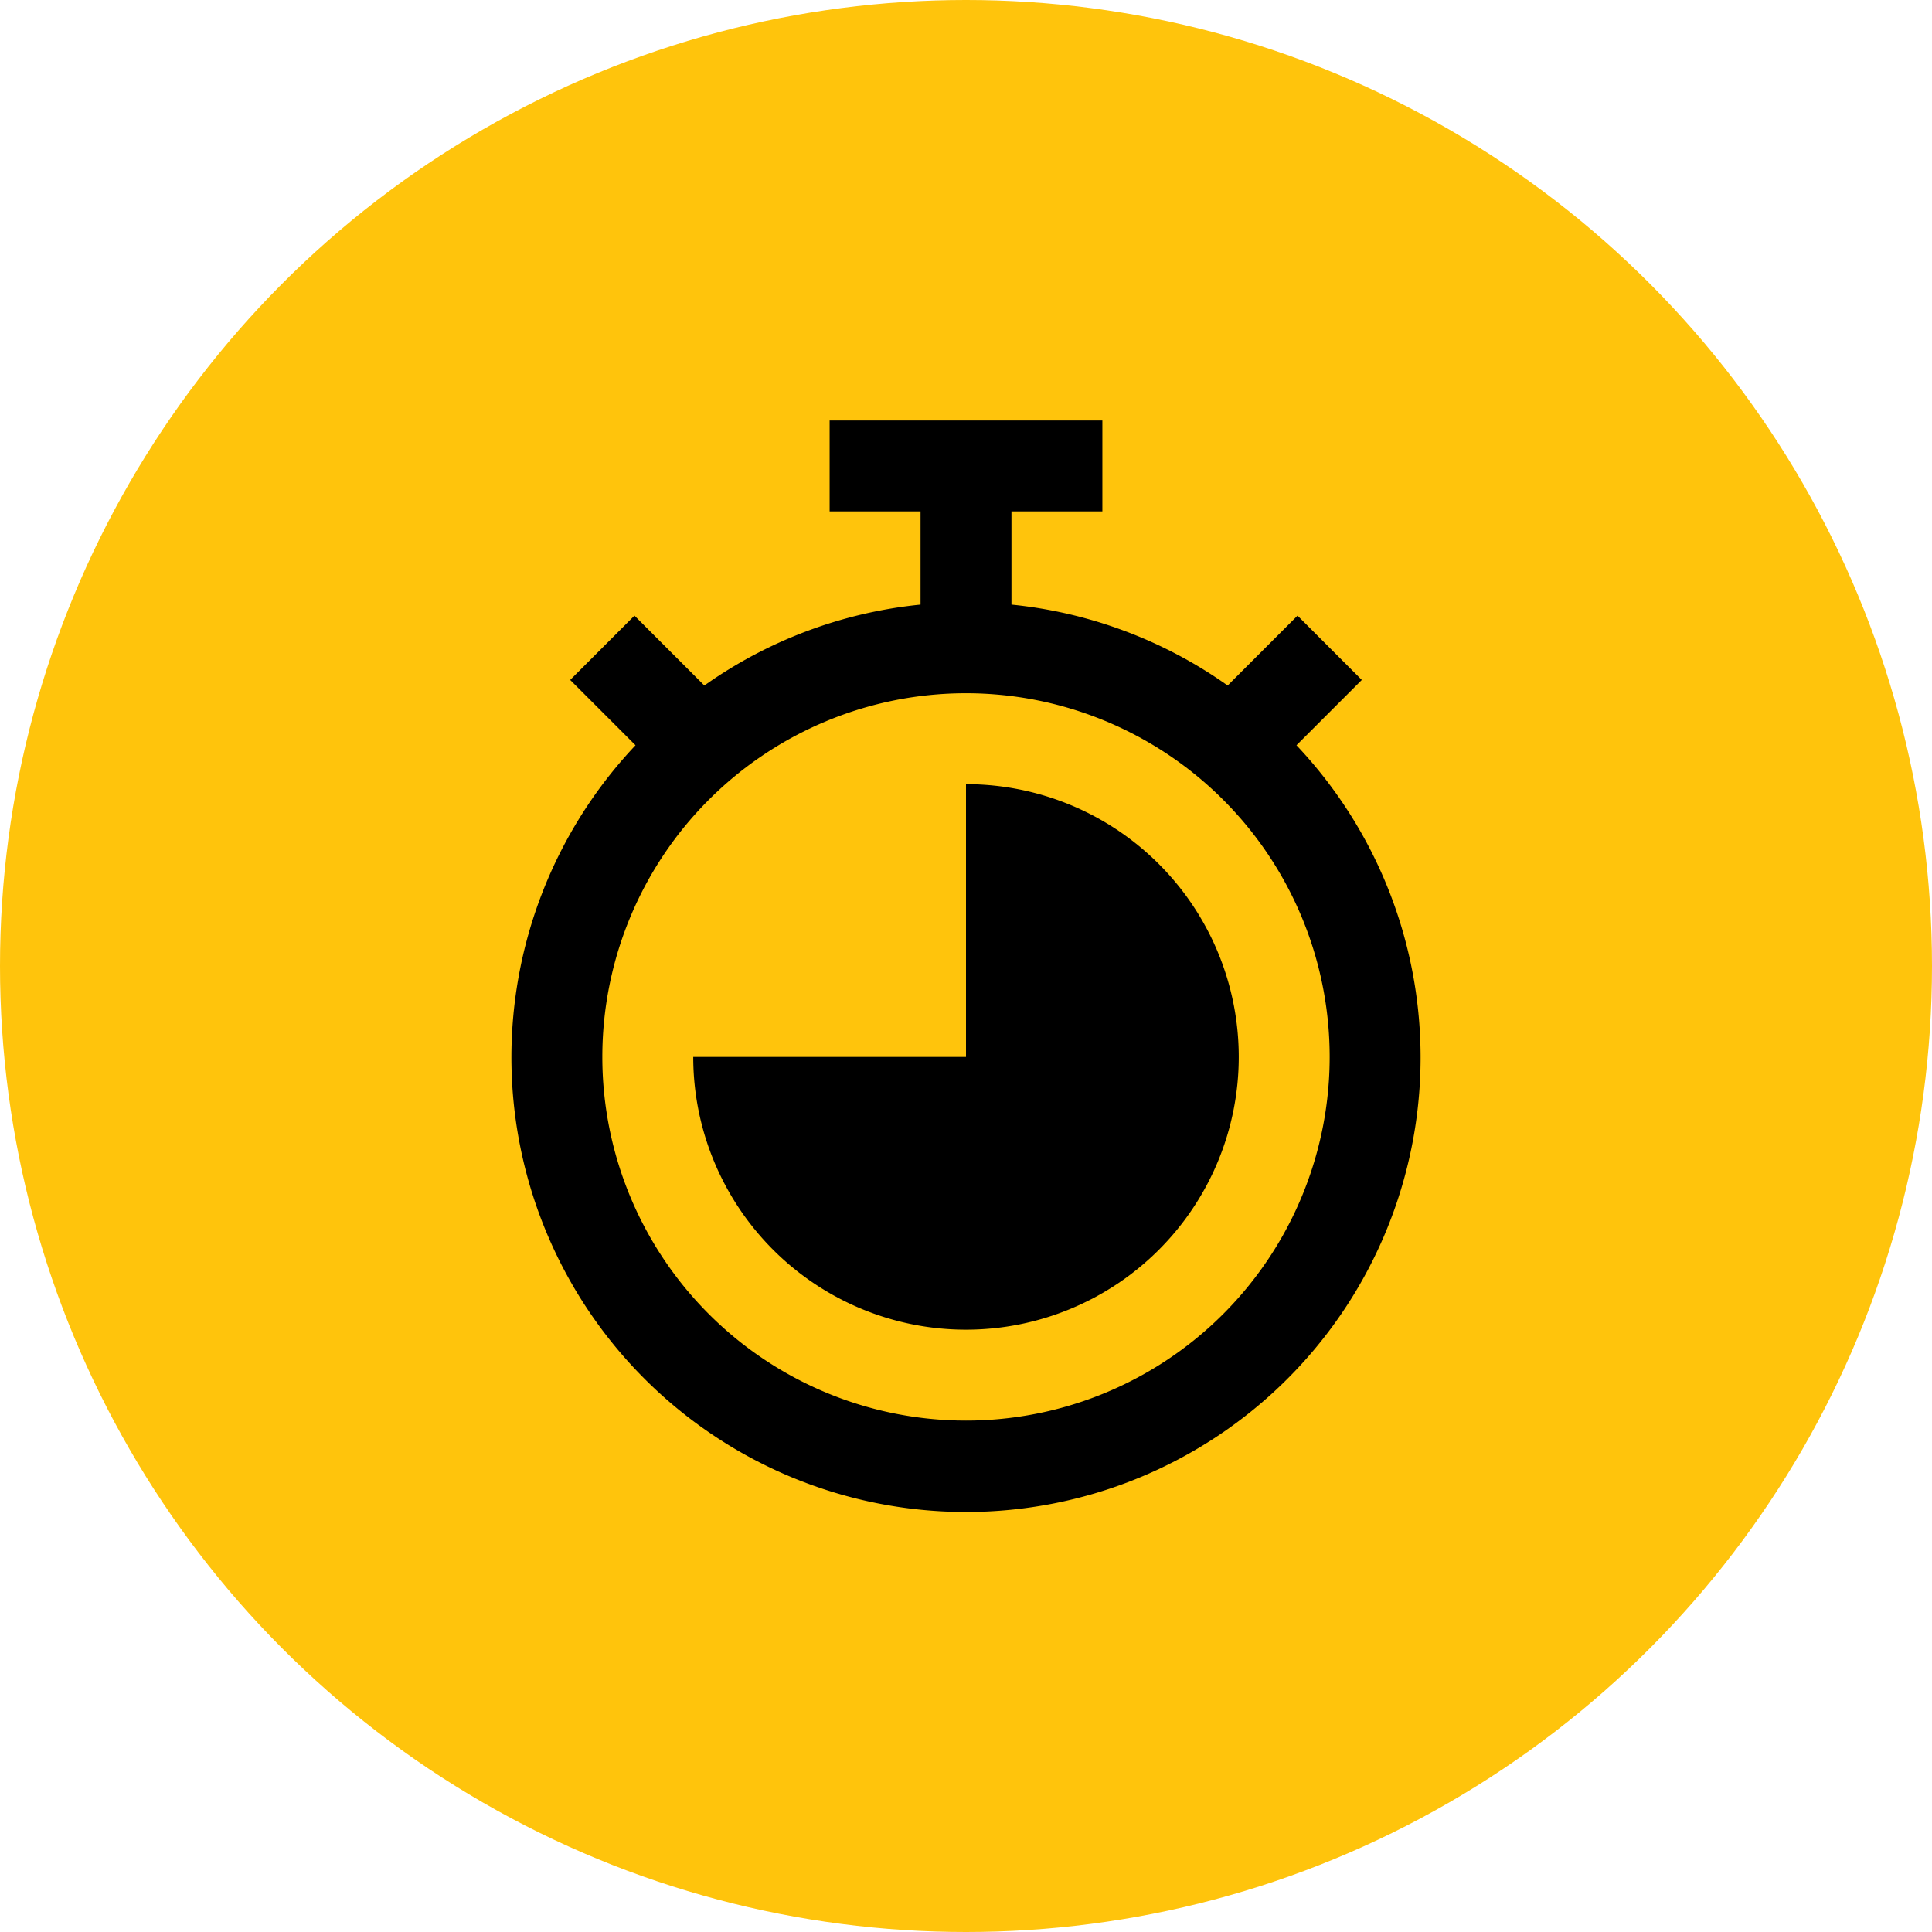
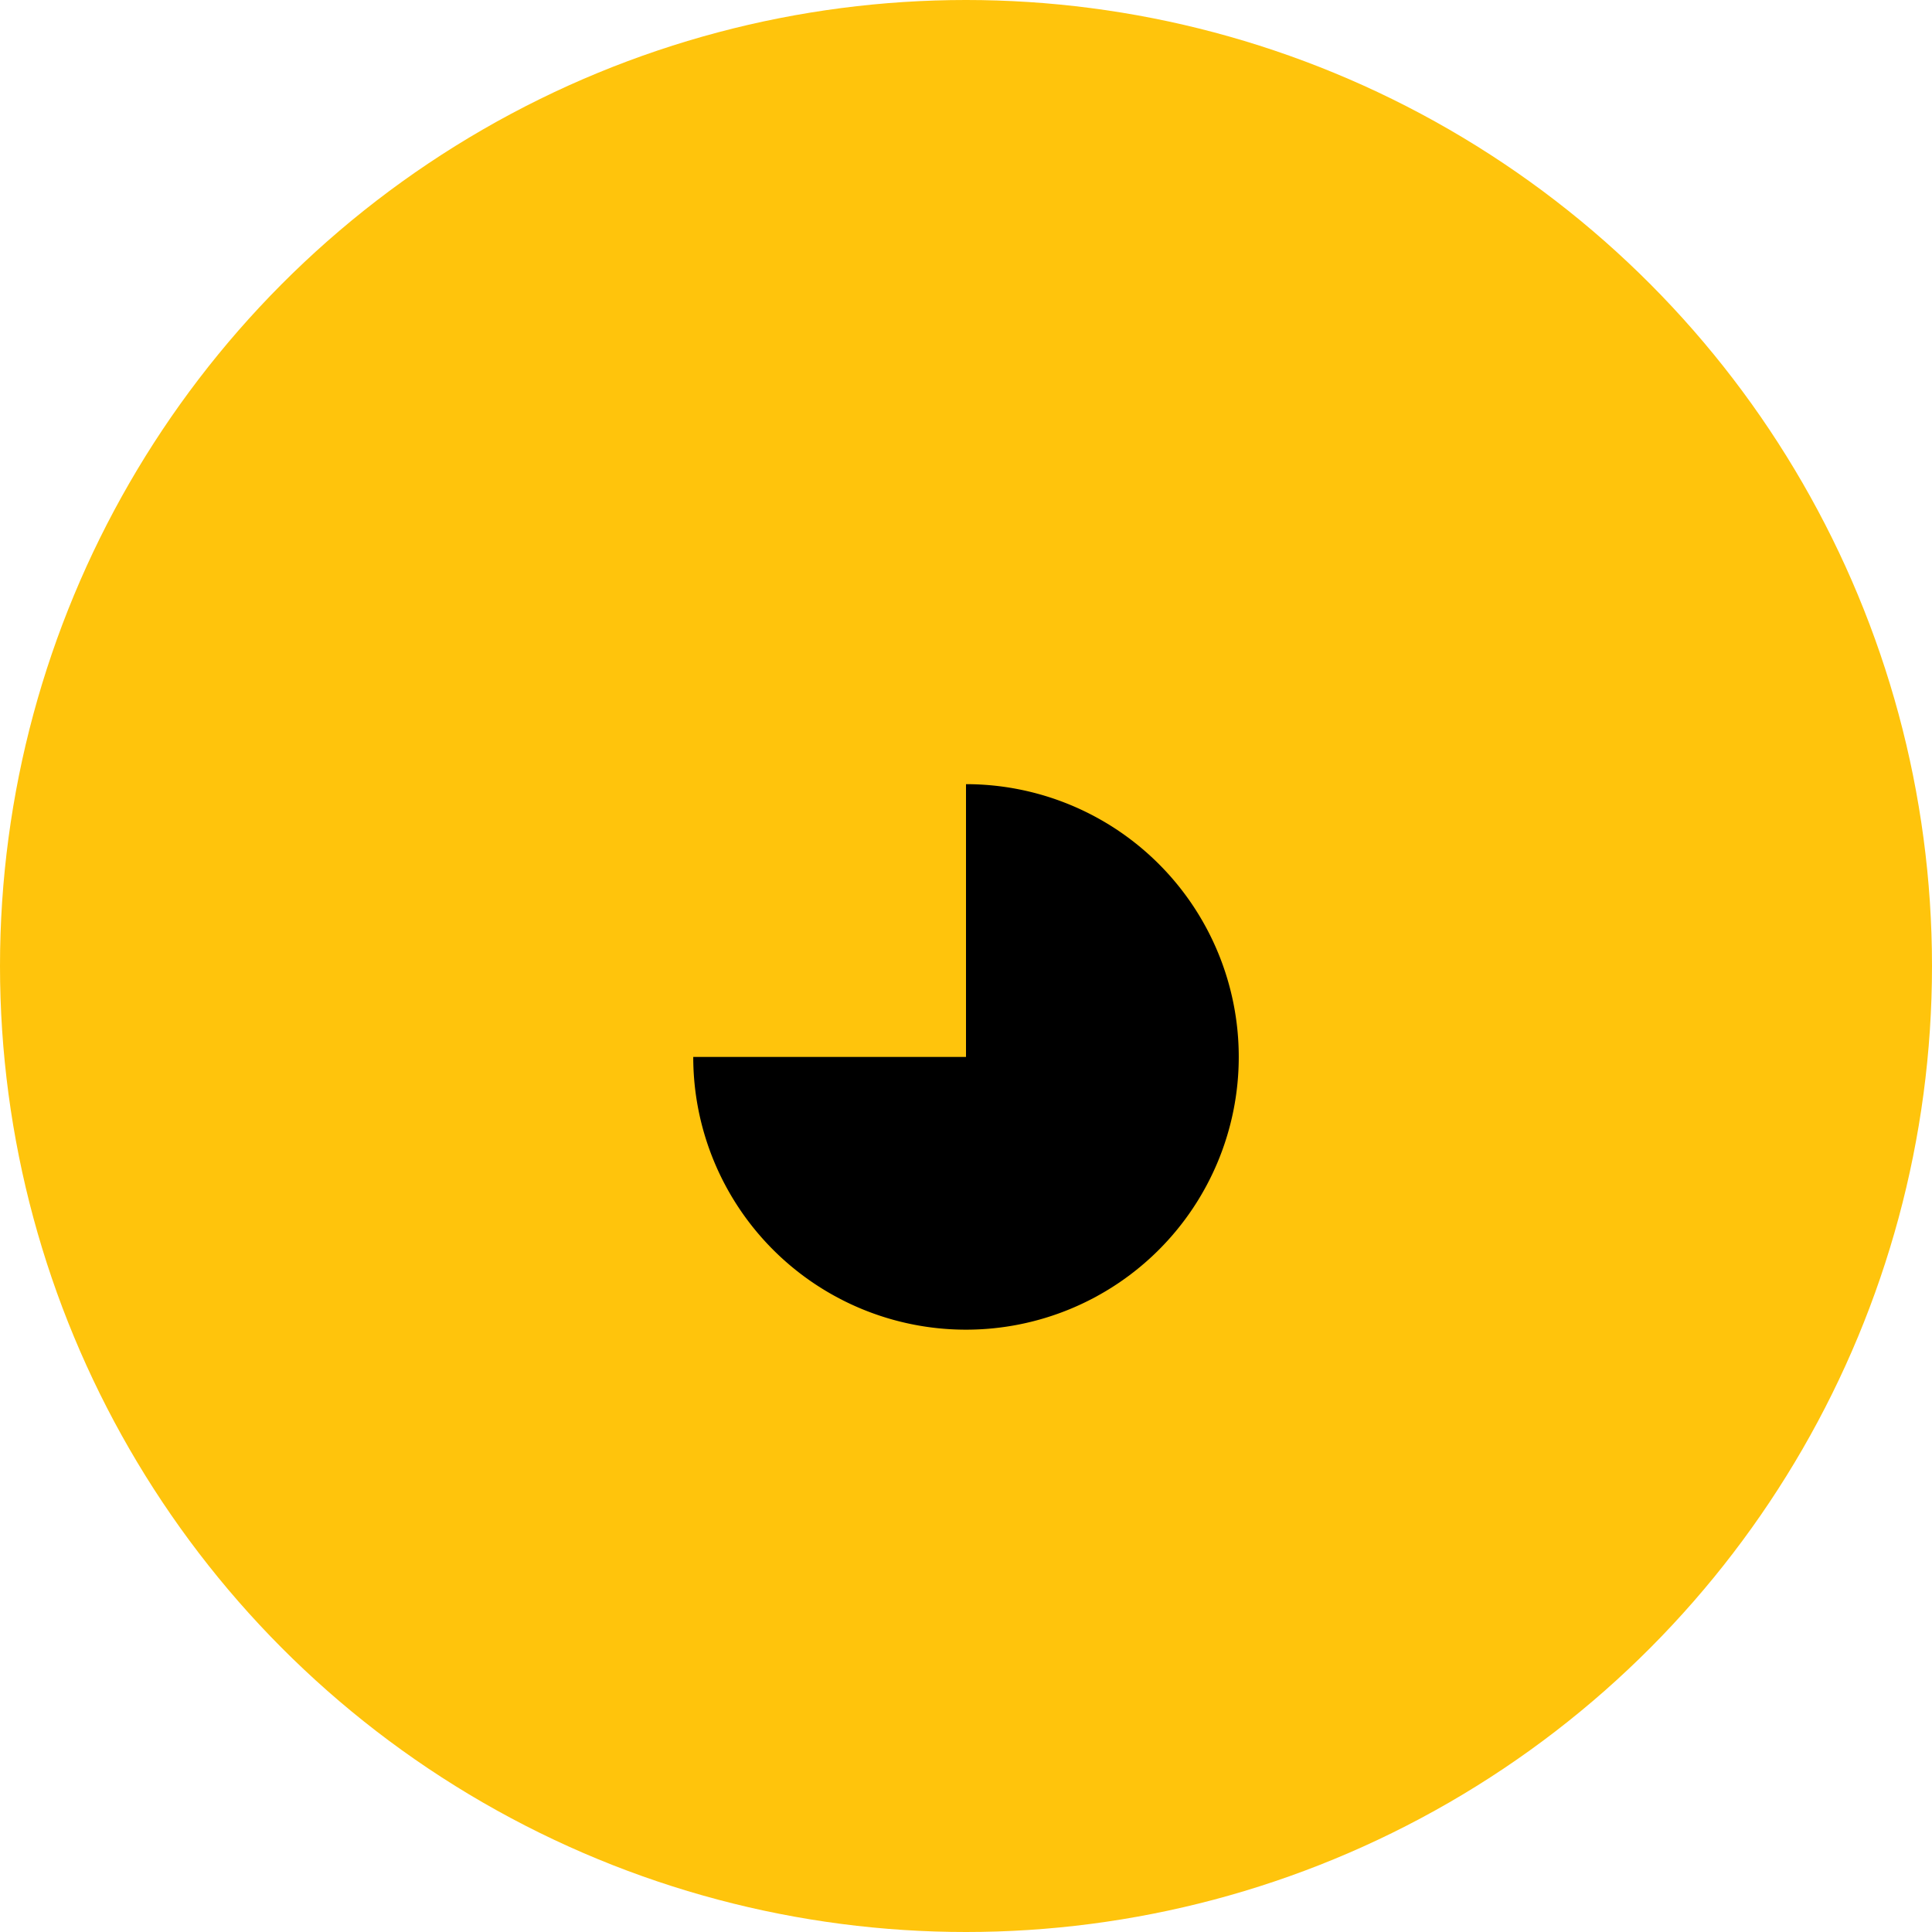
<svg xmlns="http://www.w3.org/2000/svg" width="170" height="170" viewBox="0 0 170 170">
  <g id="time" transform="translate(-1094 -8123)">
    <circle id="icon_bg" cx="85" cy="85" r="85" transform="translate(1094 8123)" fill="#ffc40c" />
    <g id="_09-timer" data-name="09-timer" transform="translate(1131 8160)">
-       <path id="Контур_407" data-name="Контур 407" d="M77.08,28.577l5.748-5.748-5.656-5.658L71.023,23.32A39.747,39.747,0,0,0,52,16.2V8h8V0H36V8h8v8.2a39.747,39.747,0,0,0-19.023,7.12l-6.149-6.149-5.656,5.658,5.748,5.748a40,40,0,1,0,58.16,0ZM48,88A32,32,0,1,1,80,56,32,32,0,0,1,48,88Z" />
      <path id="Контур_408" data-name="Контур 408" d="M48,32V56H24A24,24,0,1,0,48,32Z" />
    </g>
  </g>
</svg>